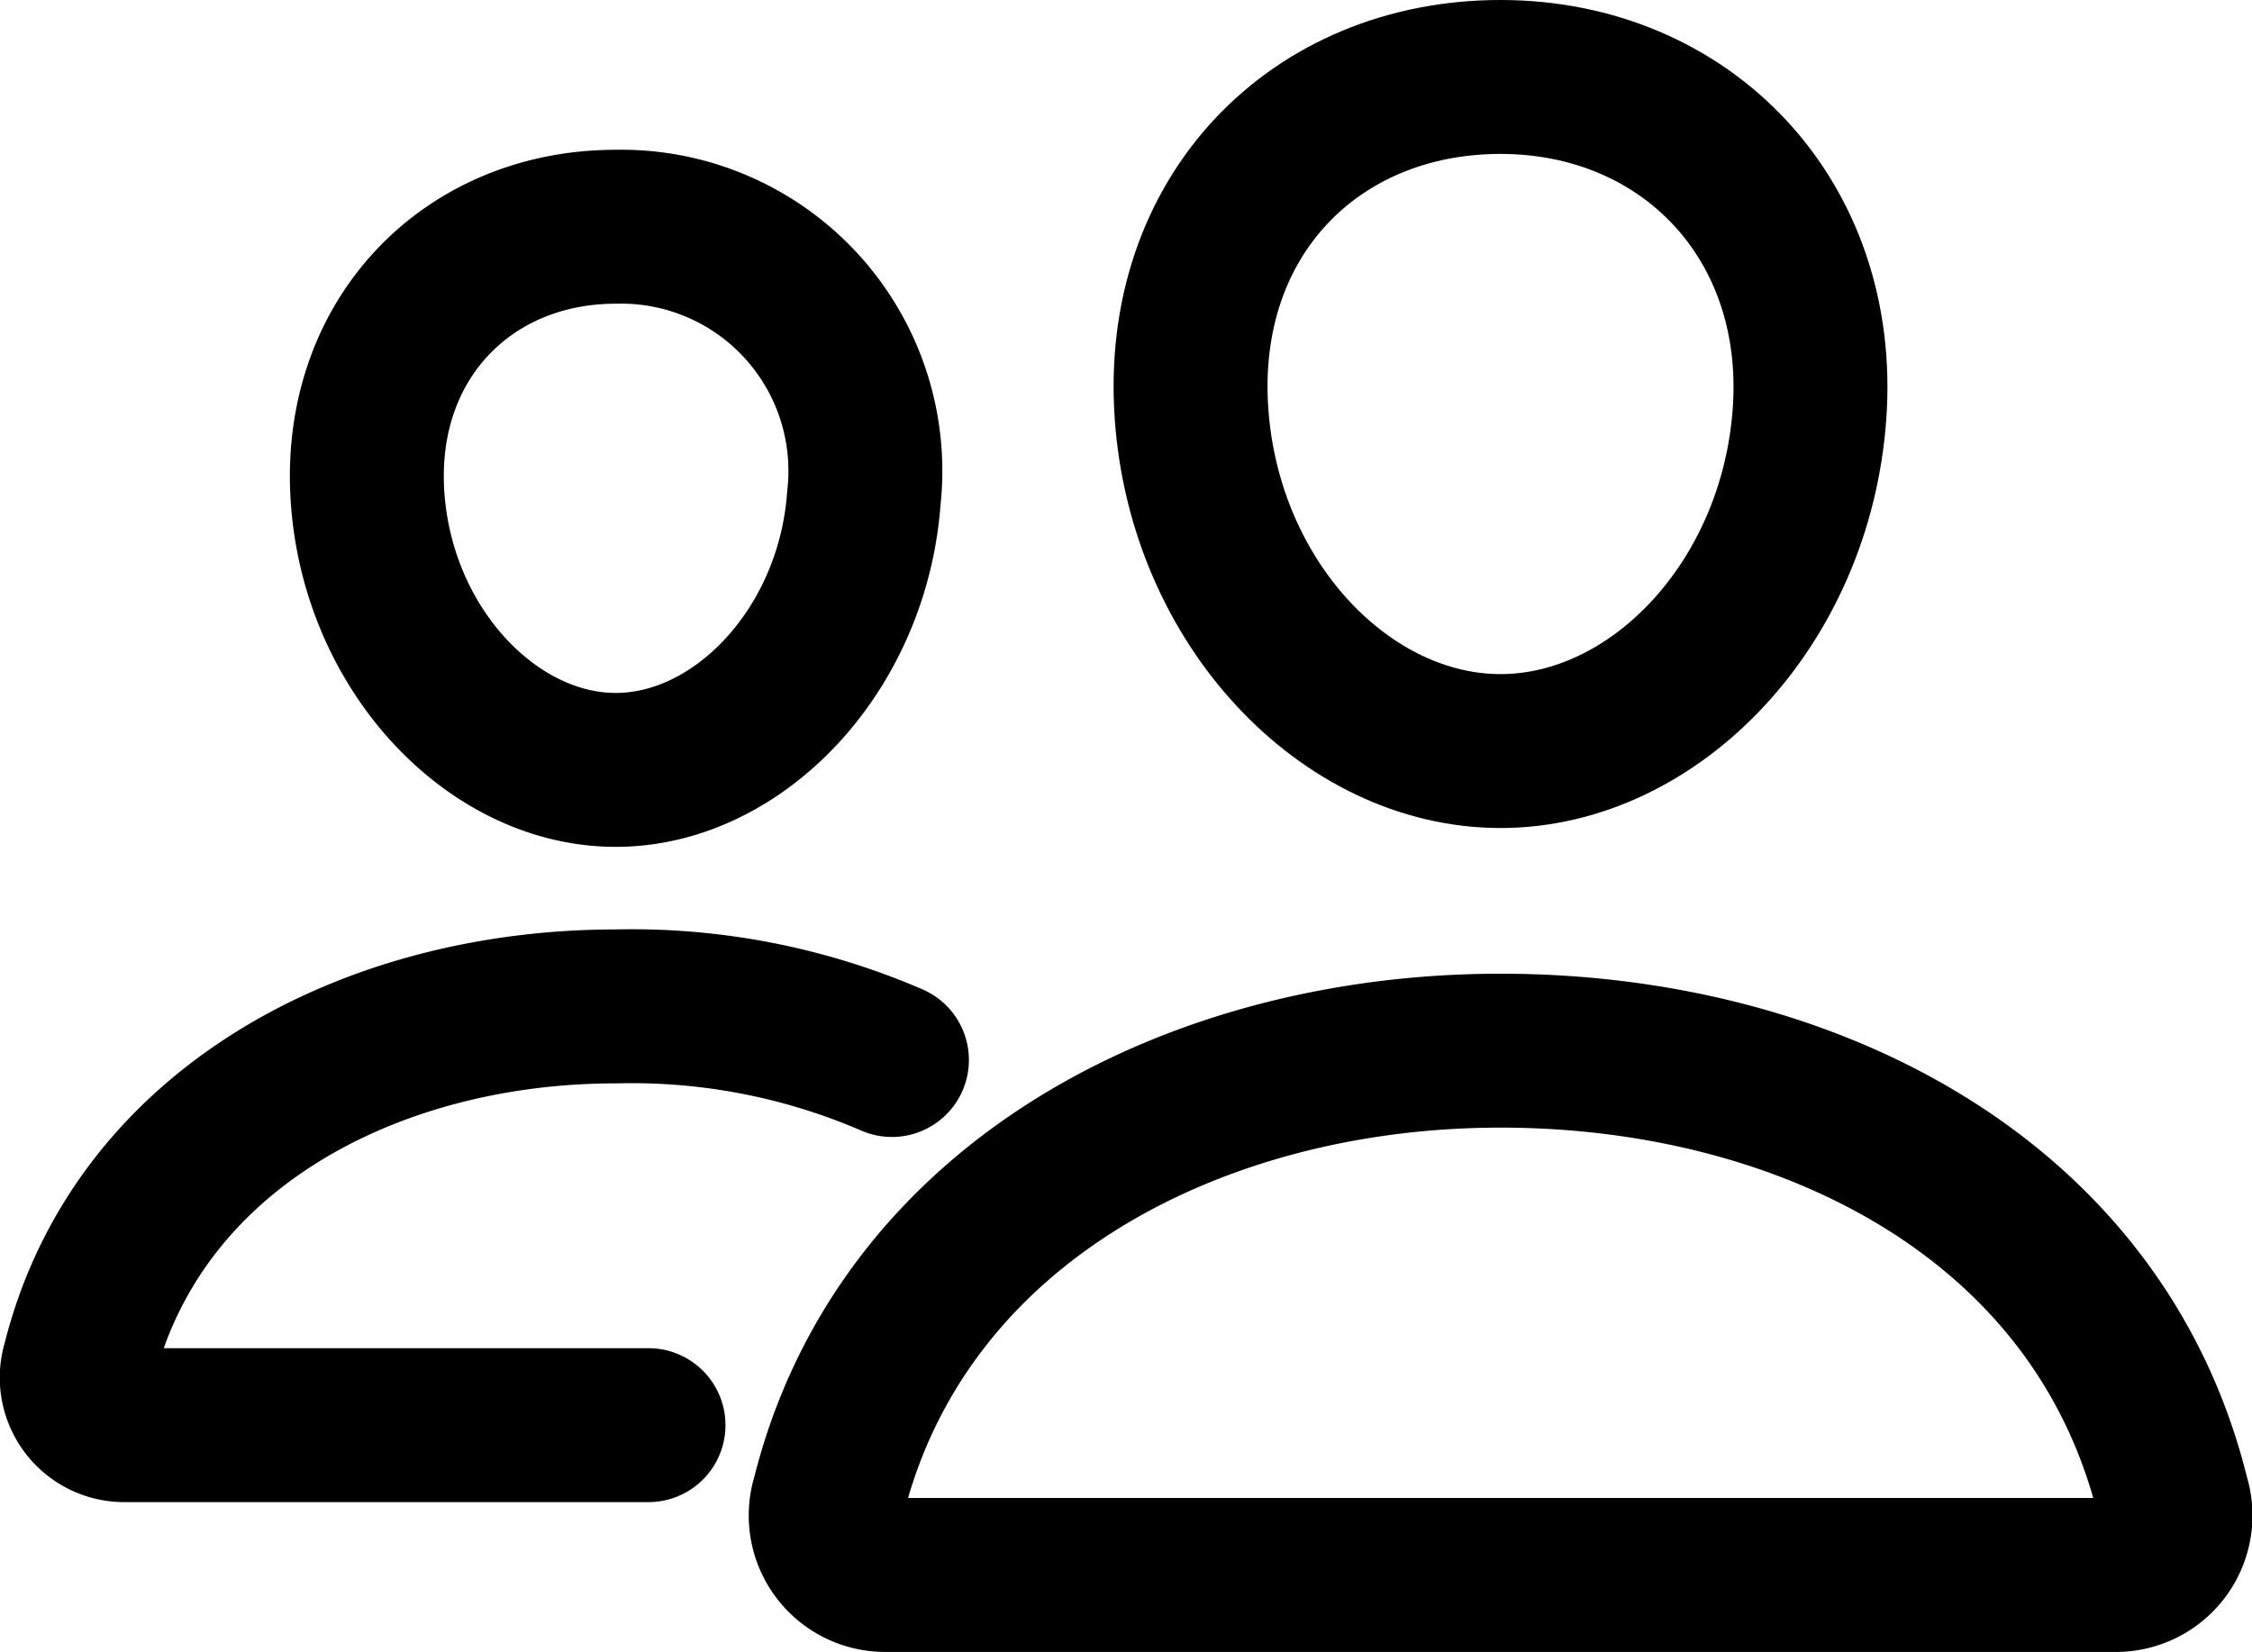
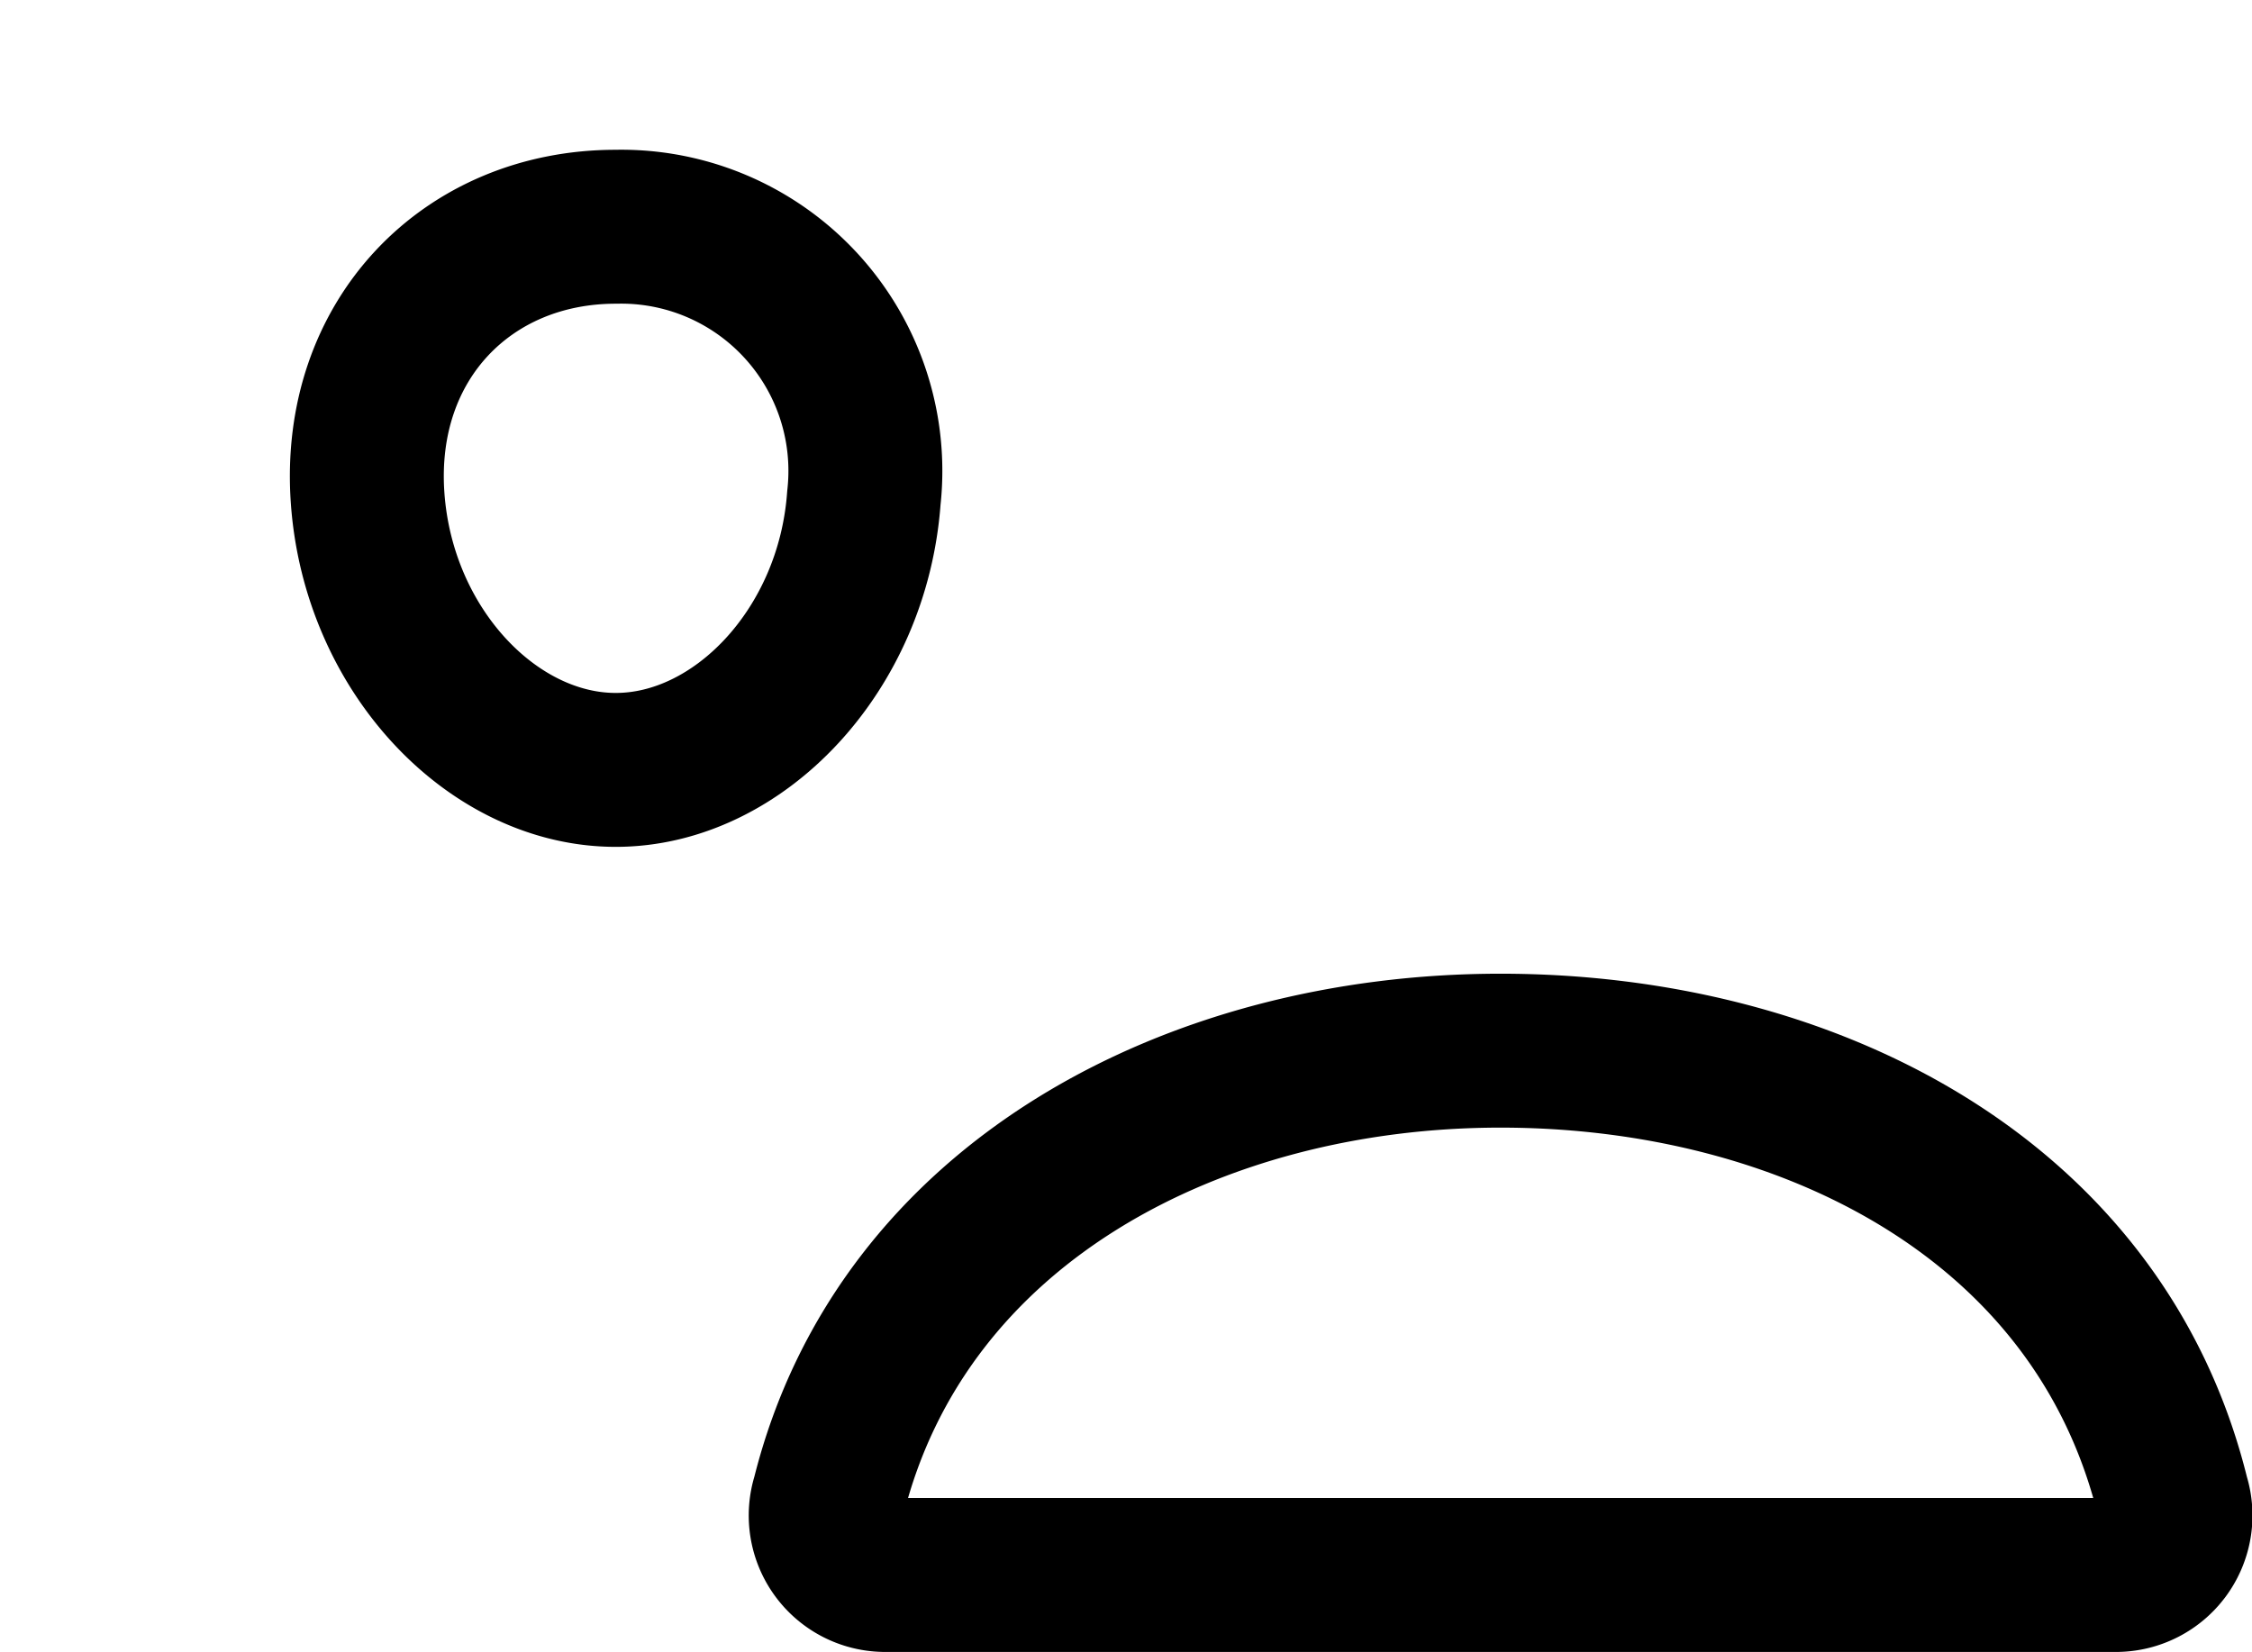
<svg xmlns="http://www.w3.org/2000/svg" width="87.784" height="64.395" viewBox="0 0 87.784 64.395">
  <g id="wb-a-people-outline-icon" transform="translate(-9.142 -33.48)">
-     <path id="Path_1311" data-name="Path 1311" d="M126.646,49.619c-.535,7.422-6.04,13.139-12.044,13.139s-11.518-5.715-12.044-13.139C102.011,41.9,107.37,36.48,114.6,36.48S127.194,42.038,126.646,49.619Z" transform="translate(-46.969)" fill="none" stroke="#000" stroke-linecap="round" stroke-linejoin="round" stroke-width="6" />
    <path id="Path_1312" data-name="Path 1312" d="M99.238,115.52c-11.892,0-23.329,5.907-26.194,17.411a2.319,2.319,0,0,0,2.139,3.027H123.3a2.322,2.322,0,0,0,2.139-3.027C122.569,121.243,111.133,115.52,99.238,115.52Z" transform="translate(-31.605 -41.083)" fill="none" stroke="#000" stroke-miterlimit="10" stroke-width="6" />
    <path id="Path_1313" data-name="Path 1313" d="M55.031,59.213c-.427,5.927-4.876,10.6-9.672,10.6s-9.252-4.666-9.672-10.6c-.436-6.166,3.894-10.573,9.672-10.573A9.519,9.519,0,0,1,55.031,59.213Z" transform="translate(-12.215 -6.321)" fill="none" stroke="#000" stroke-linecap="round" stroke-linejoin="round" stroke-width="6" />
-     <path id="Path_1314" data-name="Path 1314" d="M43.91,114.018a25.563,25.563,0,0,0-10.767-2.089c-9.489,0-18.632,4.717-20.922,13.905a1.855,1.855,0,0,0,1.71,2.418H34.421" transform="translate(0 -39.217)" fill="none" stroke="#000" stroke-linecap="round" stroke-miterlimit="10" stroke-width="6" />
  </g>
</svg>